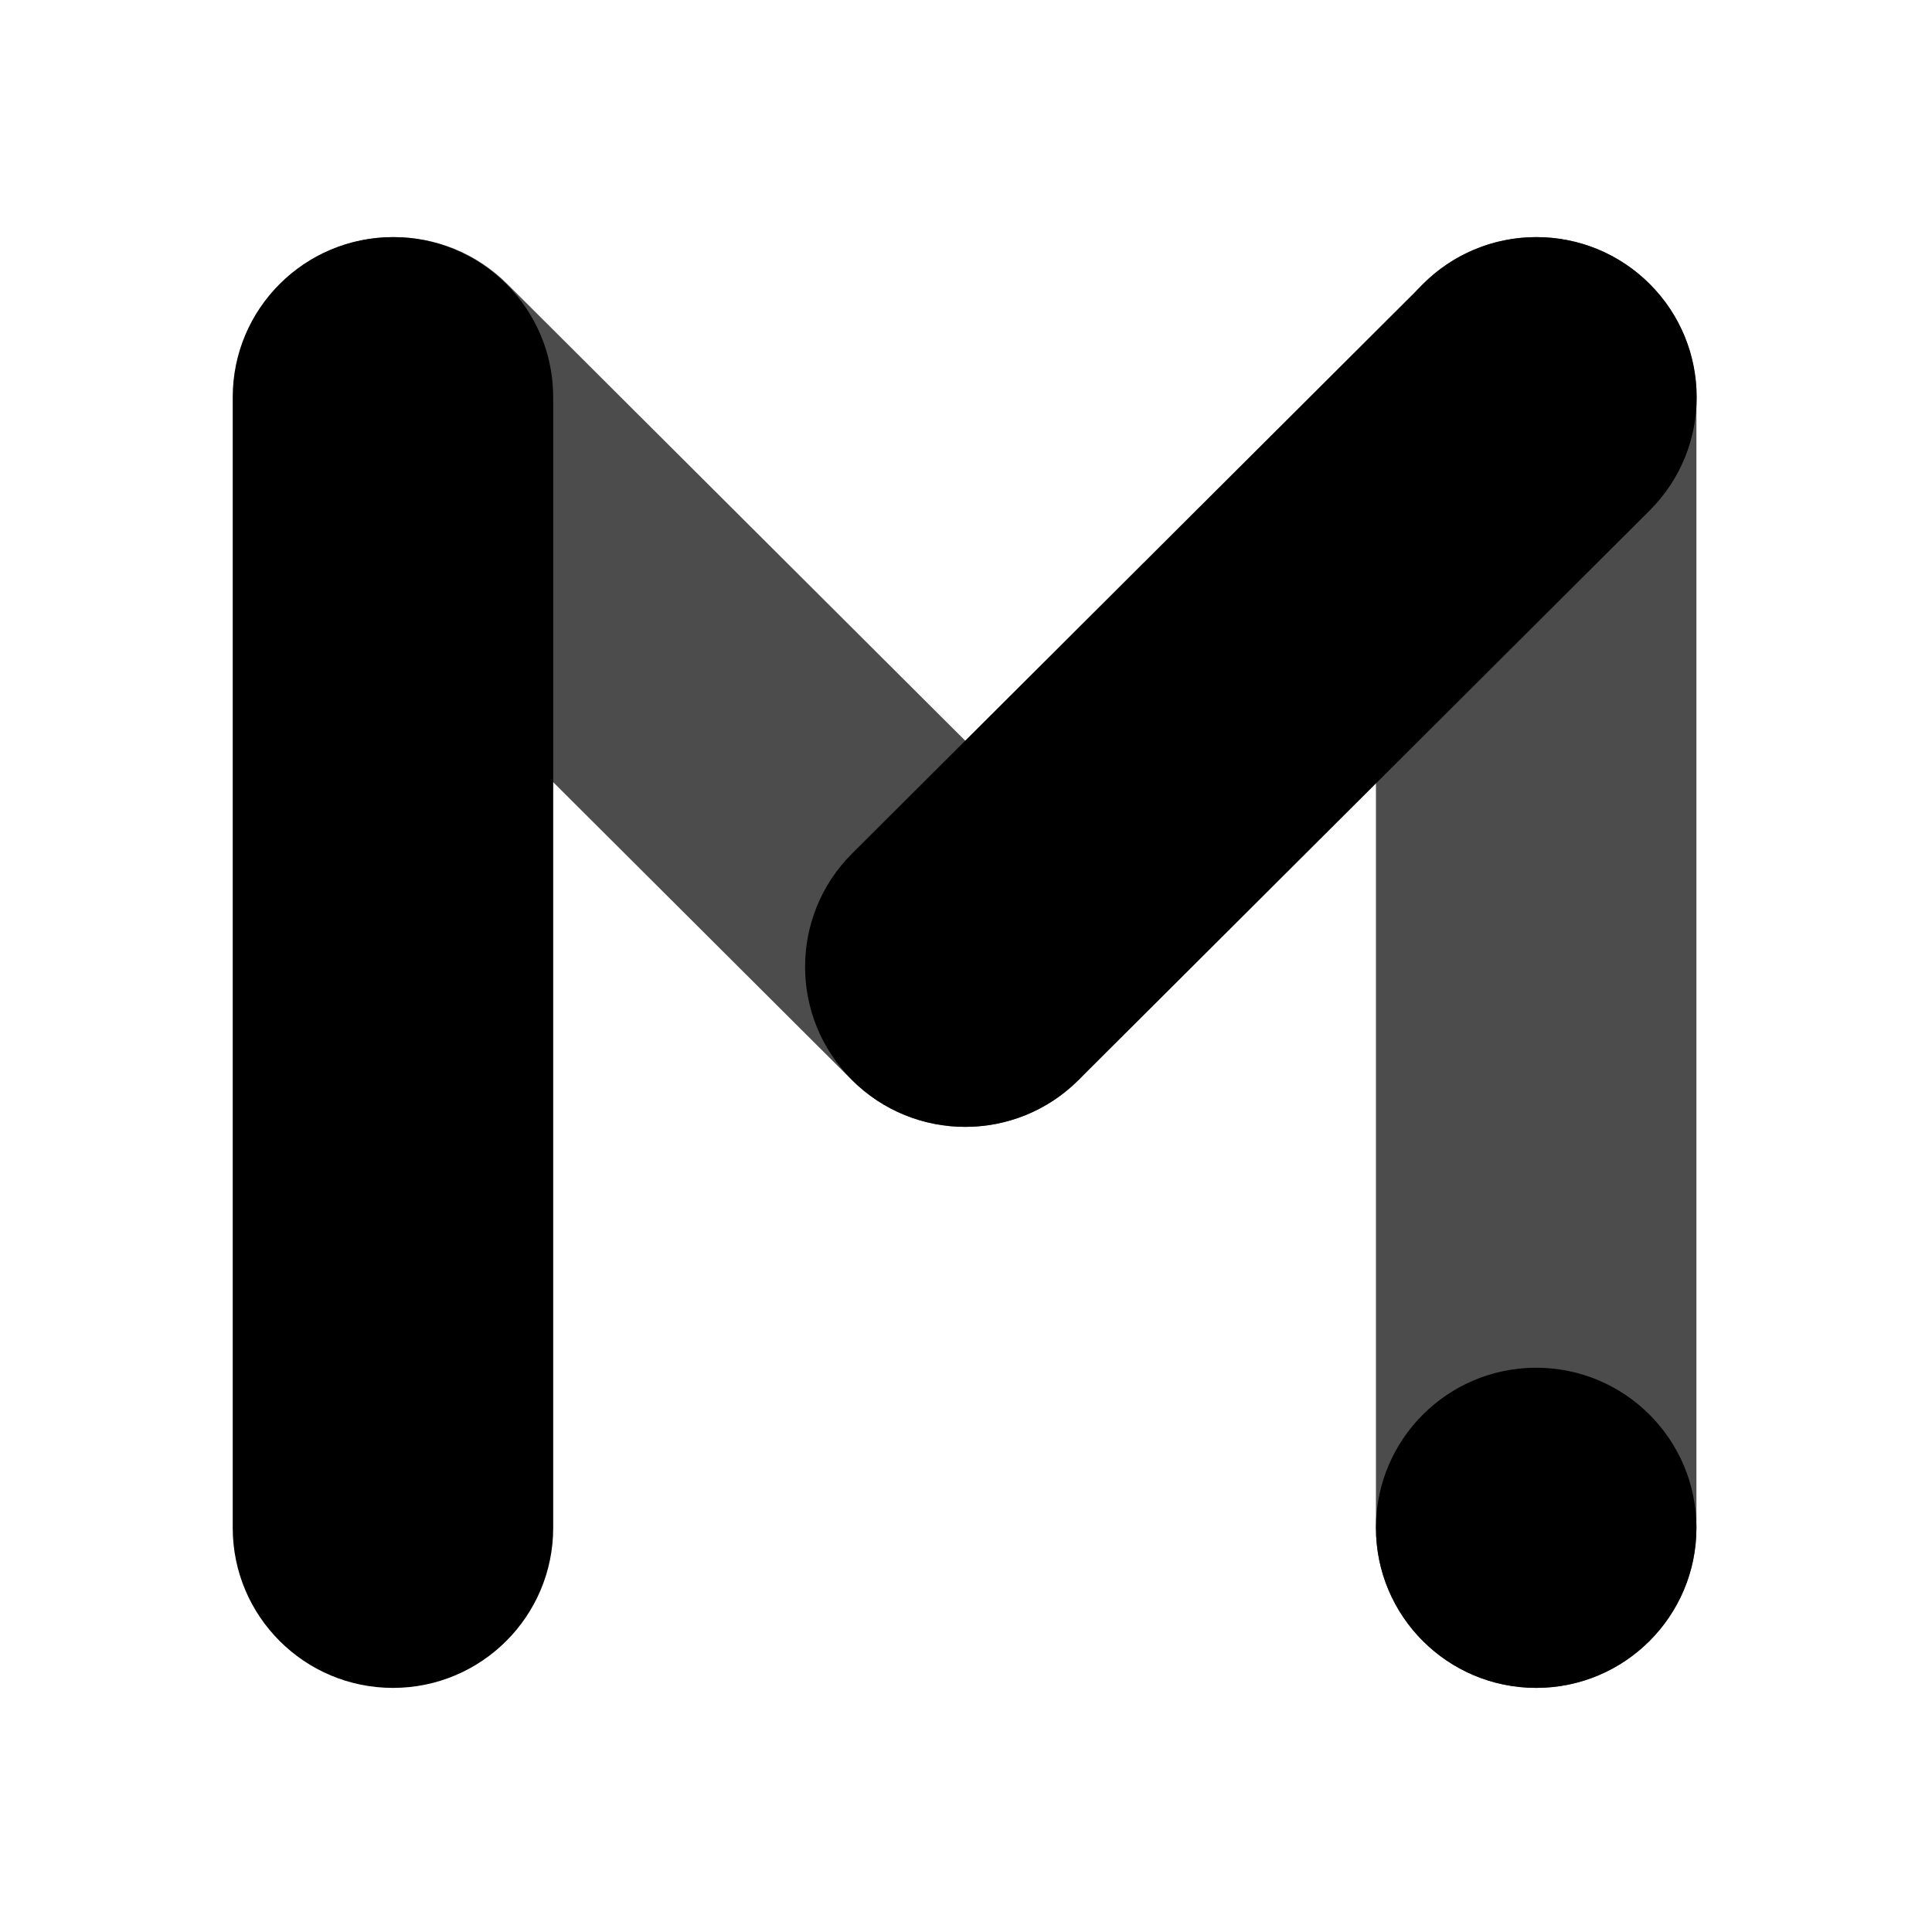
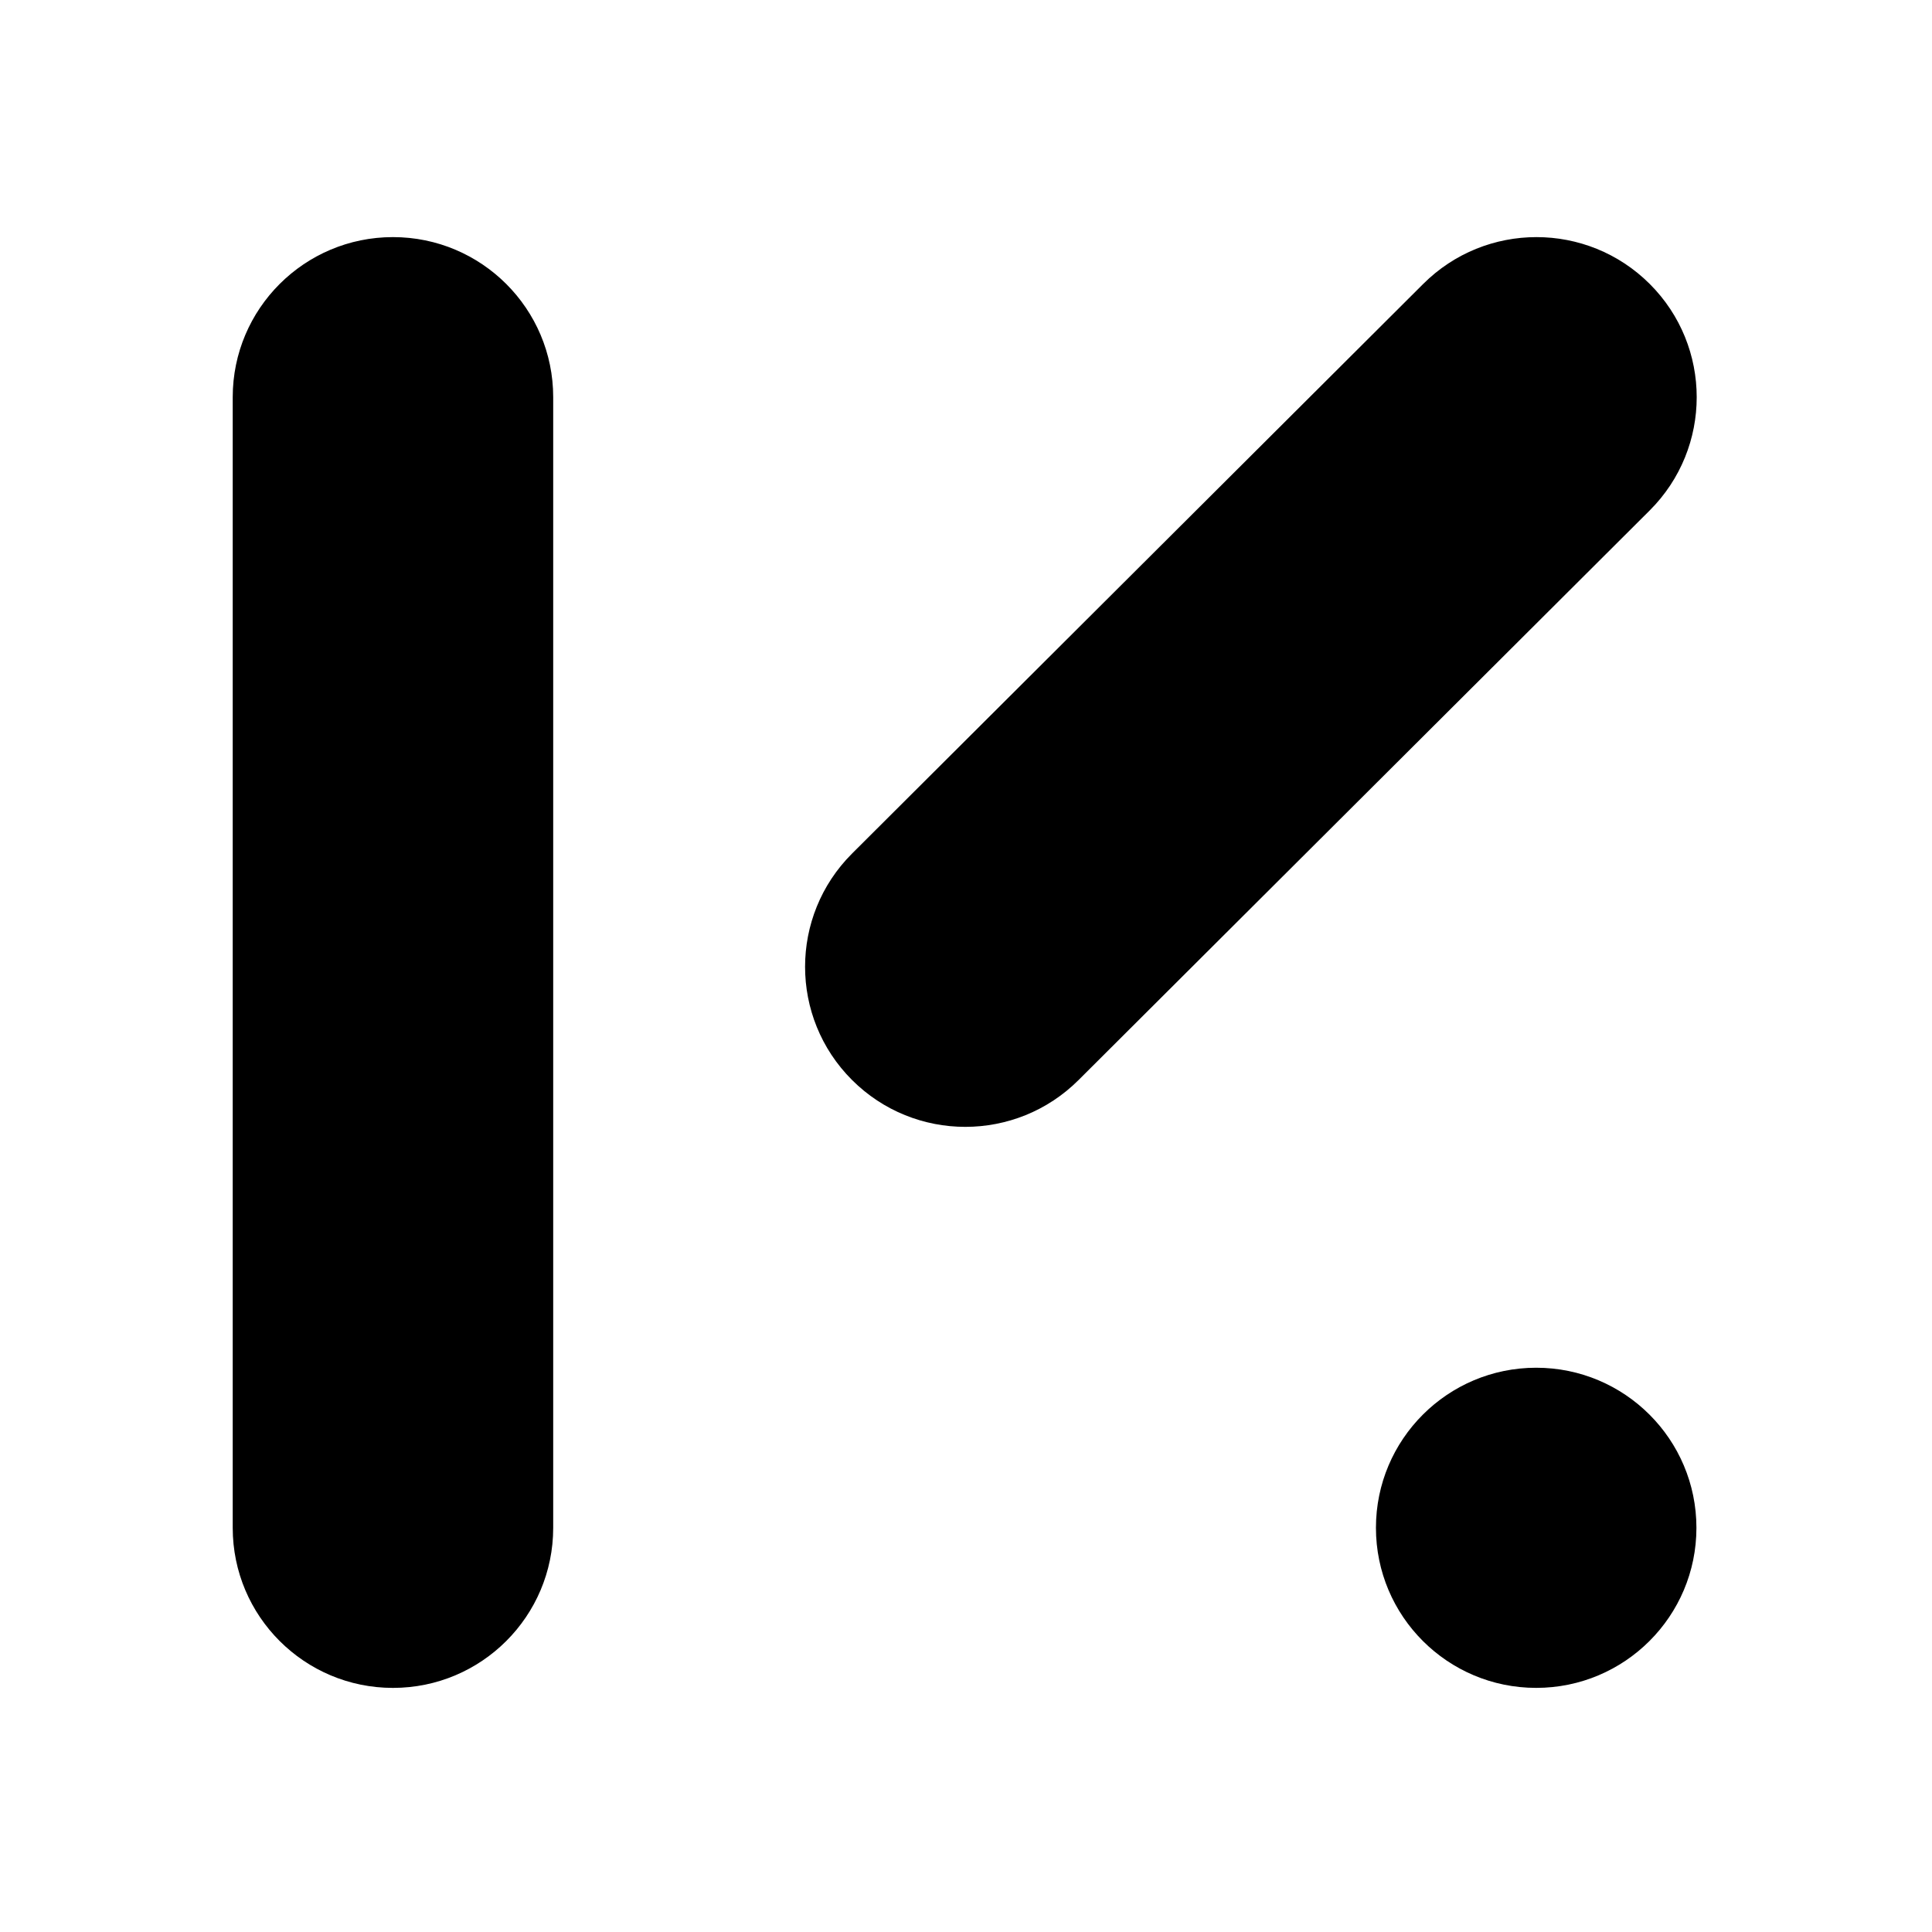
<svg xmlns="http://www.w3.org/2000/svg" viewBox="0 0 220 220">
  <g fill-rule="evenodd">
-     <path d="M97 122.98c7.125 7.117 18.678 7.117 25.804 0 7.126-7.12 7.126-18.66 0-25.779L57.766 32.34c-7.126-7.119-18.679-7.119-25.805 0-7.126 7.118-7.126 18.66 0 25.778L97 122.98zm96.175 50.994c0 10.066-8.169 18.228-18.247 18.228-10.077 0-18.247-8.162-18.247-18.228V45.227c0-10.066 8.17-18.227 18.247-18.227 10.078 0 18.247 8.161 18.247 18.227v128.747z" opacity=".7" />
    <path d="M187.863 32.339c-7.126-7.118-18.68-7.118-25.806 0L97.02 97.2c-7.126 7.119-7.126 18.659 0 25.778s18.679 7.119 25.805 0l65.038-64.862c7.125-7.118 7.125-18.66 0-25.778M44.746 27C34.669 27 26.5 35.161 26.5 45.228v128.746c0 10.068 8.169 18.23 18.246 18.23 10.078 0 18.248-8.162 18.248-18.23V45.228C62.994 35.161 54.824 27 44.746 27m148.429 146.974c0 10.066-8.169 18.228-18.247 18.228-10.077 0-18.247-8.162-18.247-18.228 0-10.067 8.17-18.228 18.247-18.228 10.078 0 18.247 8.161 18.247 18.228" />
  </g>
</svg>